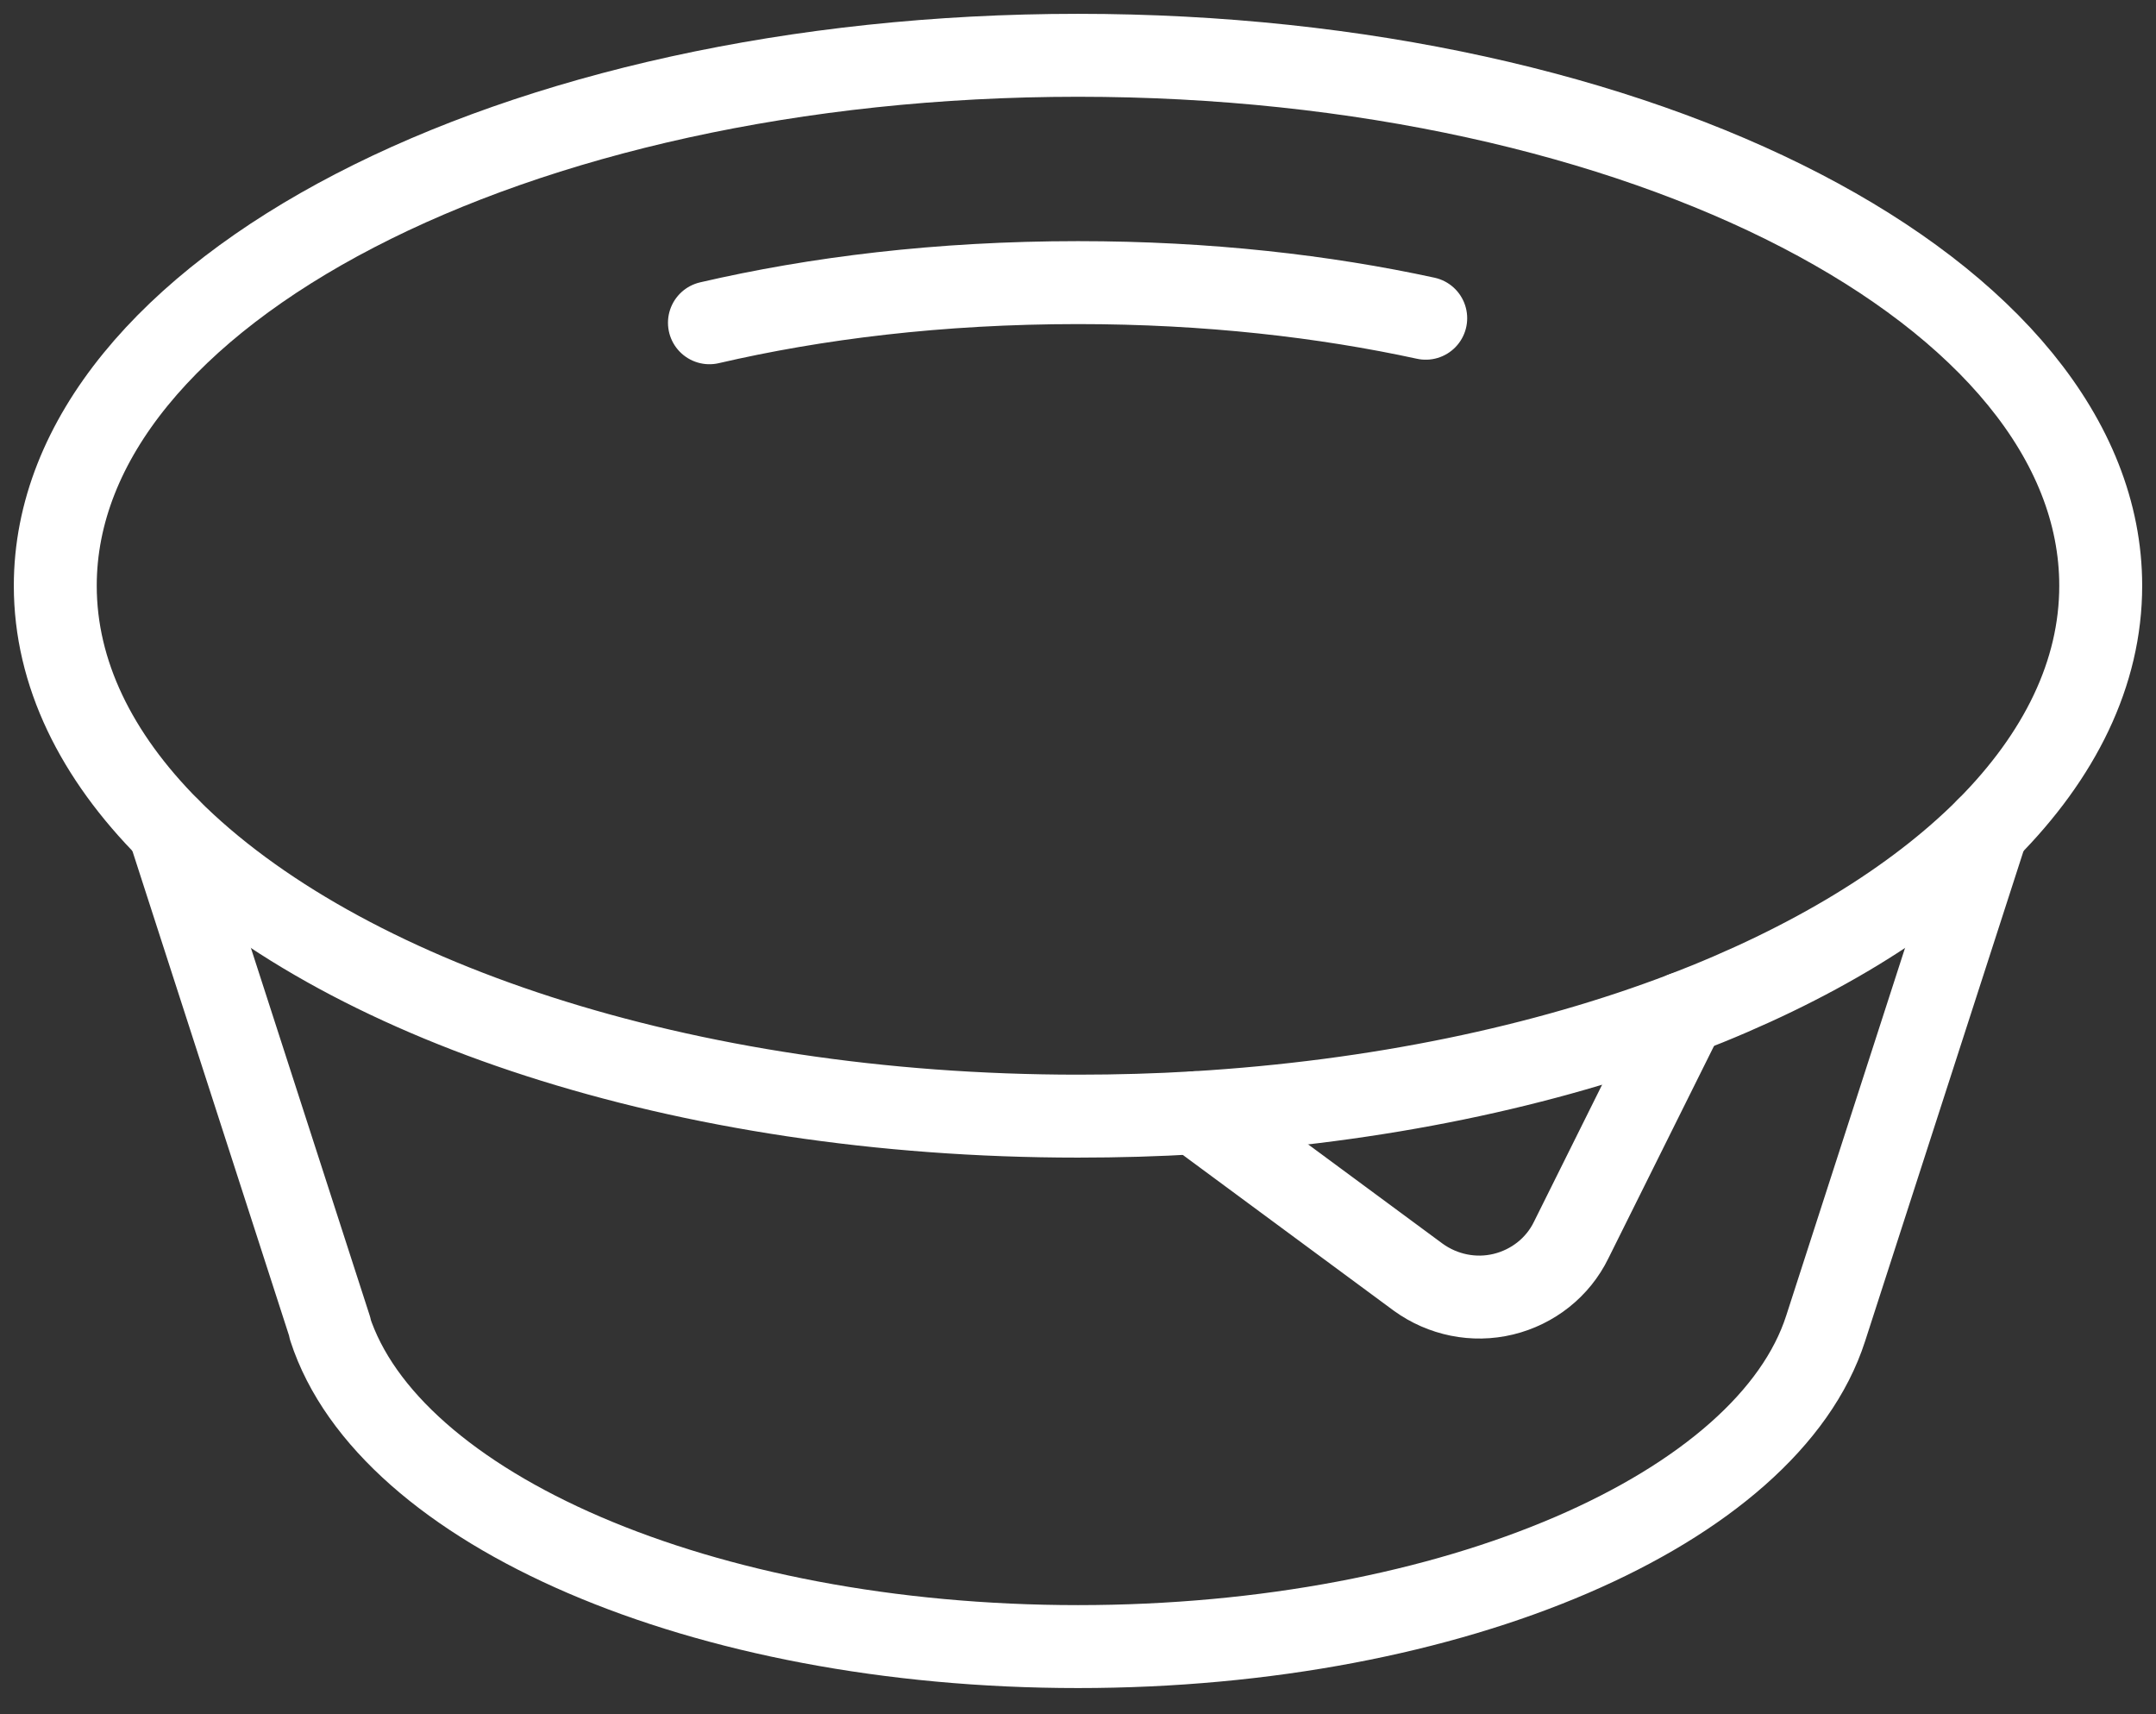
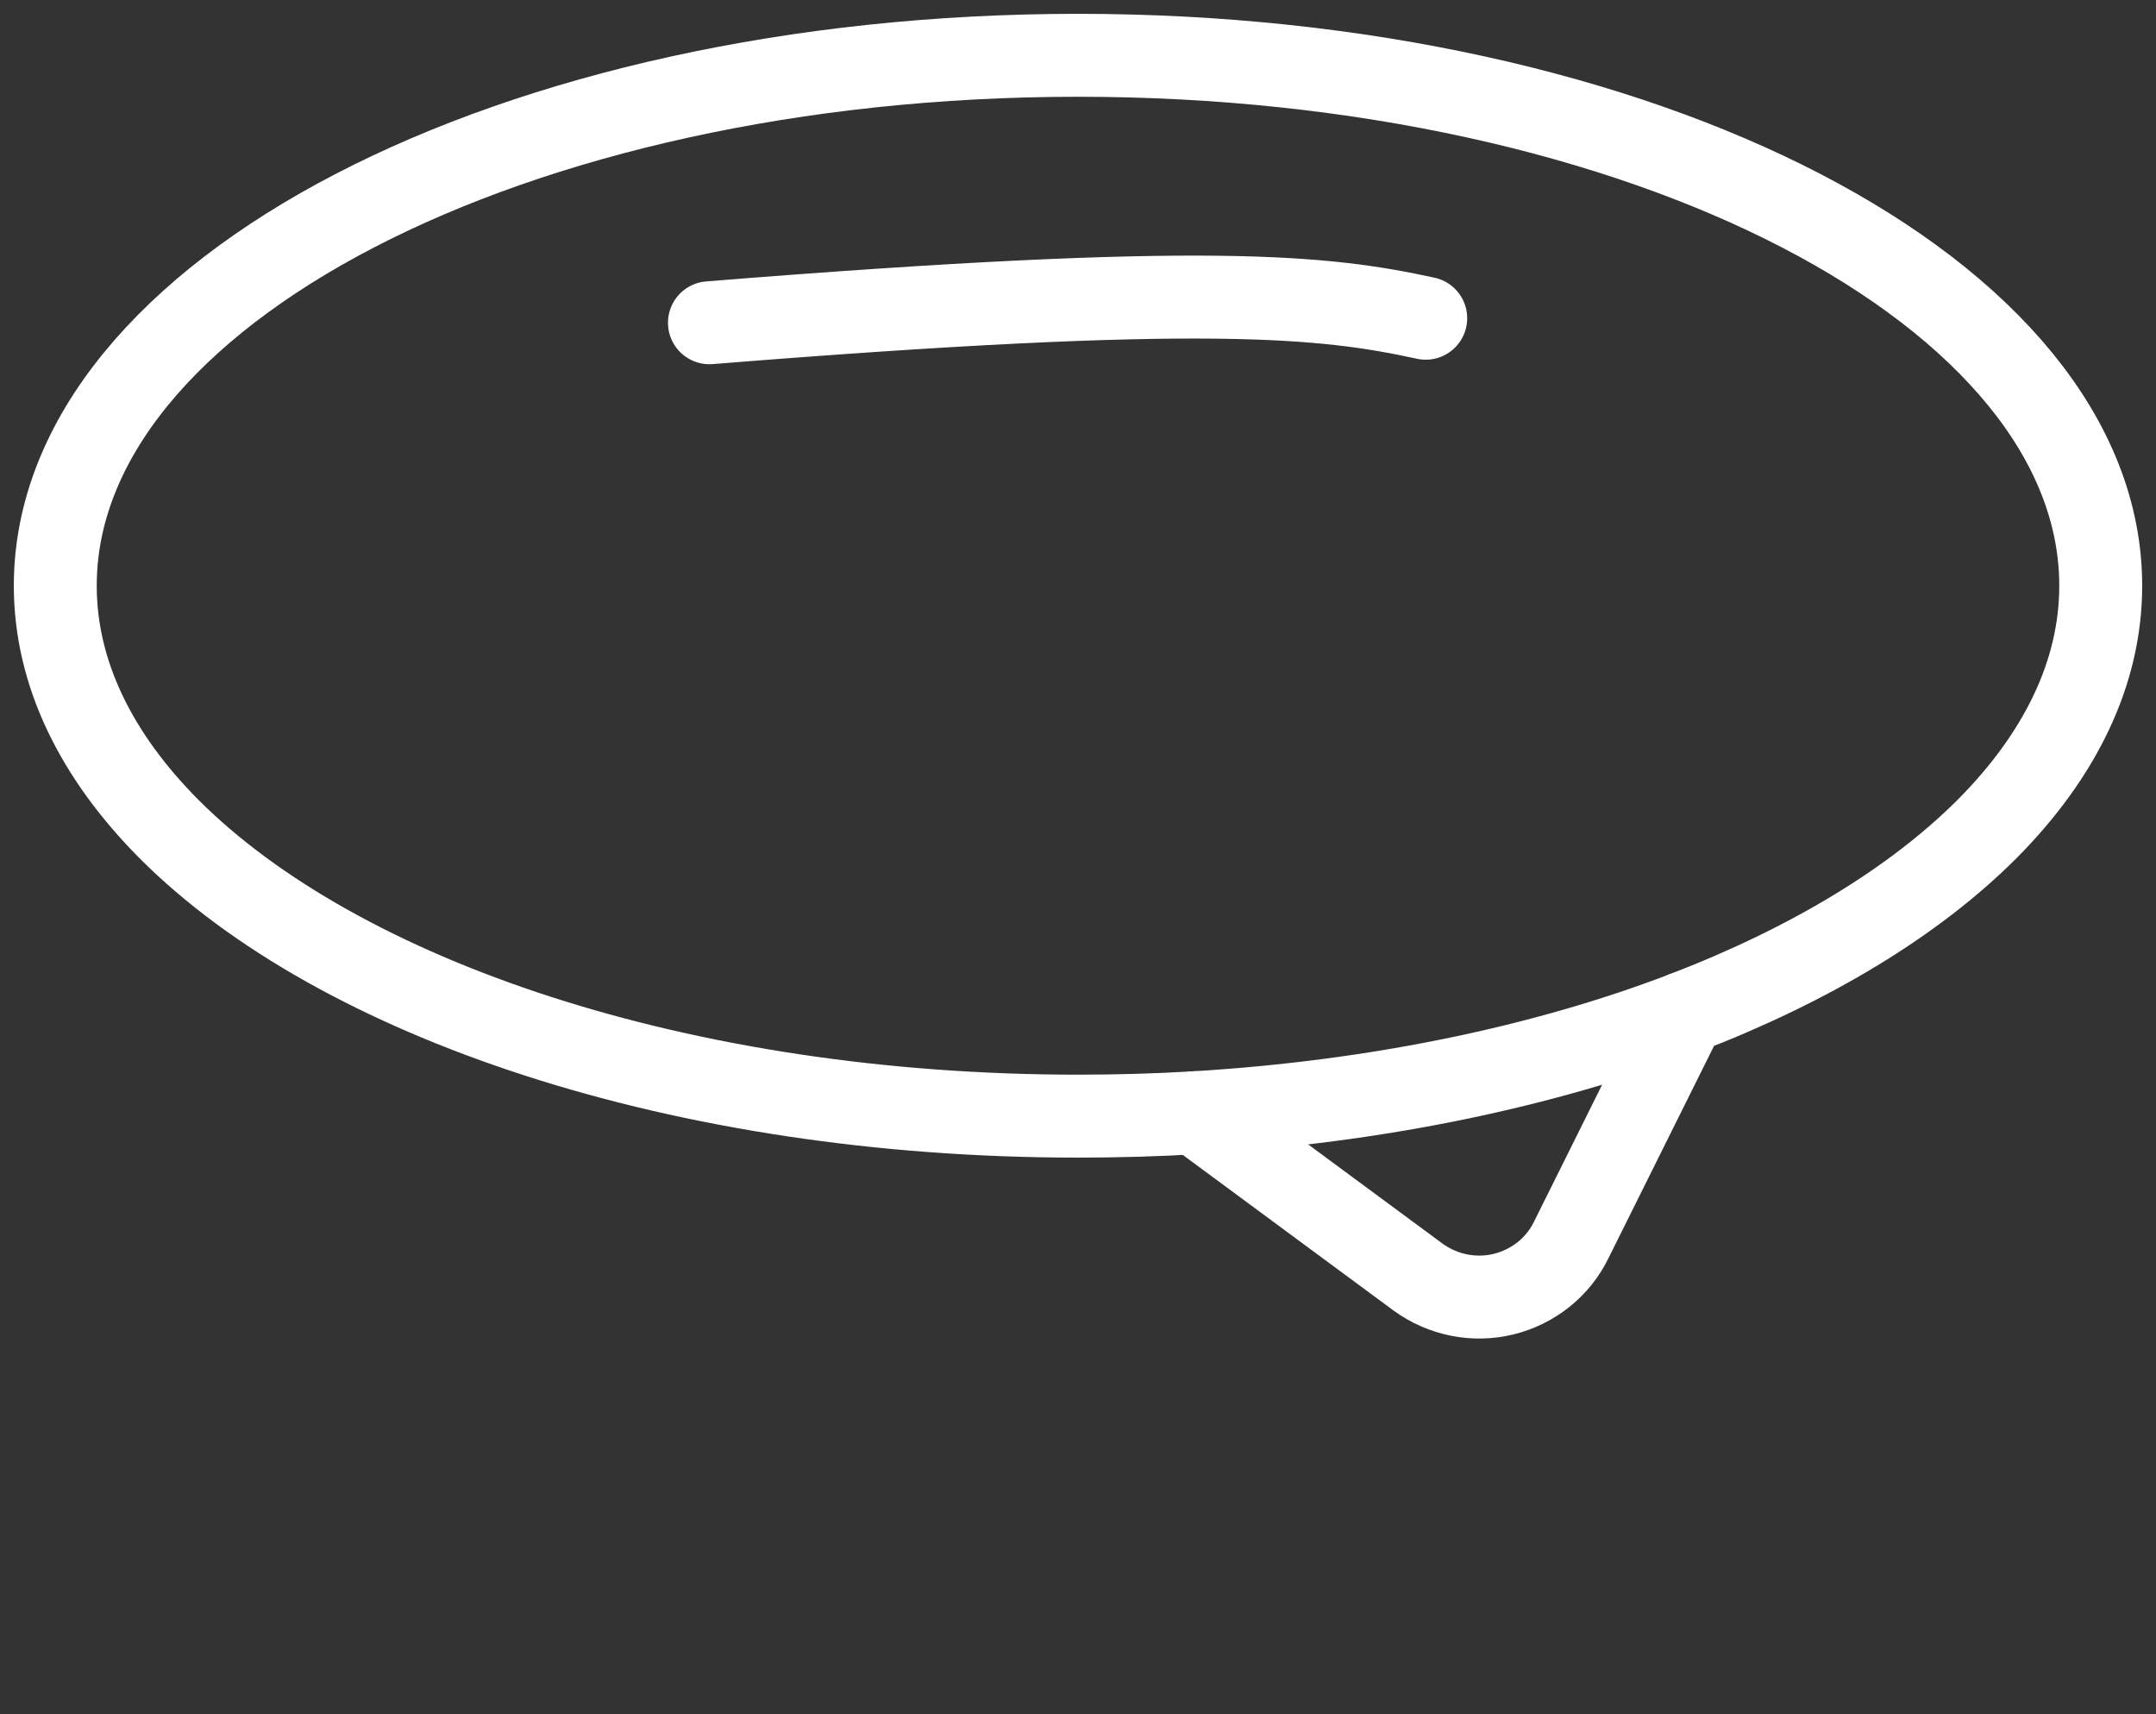
<svg xmlns="http://www.w3.org/2000/svg" width="39" height="31" viewBox="0 0 39 31" fill="none">
  <rect x="0" y="0" width="39" height="31" fill="#333333" stroke="none" />
  <path d="M3.056 14.992C6.132 18.075 12.34 20.185 19.5 20.185C20.219 20.185 20.932 20.165 21.624 20.123C24.913 19.925 27.935 19.288 30.463 18.322C32.752 17.444 34.629 16.307 35.944 14.992C37.26 13.669 38 12.175 38 10.593C38 5.296 29.716 1 19.5 1C9.284 1 1 5.296 1 10.593C1 12.175 1.74 13.669 3.056 14.992Z" stroke="white" stroke-width="1.5" stroke-linecap="round" stroke-linejoin="round" />
-   <path d="M12.833 5.837C14.752 5.392 16.985 5.111 19.5 5.111C21.85 5.111 23.96 5.358 25.79 5.755" stroke="white" stroke-width="1.5" stroke-linecap="round" stroke-linejoin="round" />
-   <path d="M3.055 14.992L5.974 24.022H5.967C7.023 27.284 12.682 29.778 19.5 29.778C26.317 29.778 31.977 27.284 33.025 24.022L35.944 14.992" stroke="white" stroke-width="1.5" stroke-linecap="round" stroke-linejoin="round" />
+   <path d="M12.833 5.837C21.85 5.111 23.96 5.358 25.79 5.755" stroke="white" stroke-width="1.5" stroke-linecap="round" stroke-linejoin="round" />
  <path d="M30.463 18.321L28.421 22.426C28.181 22.919 27.729 23.275 27.195 23.405C26.66 23.535 26.098 23.419 25.653 23.097L21.624 20.123" stroke="white" stroke-width="1.5" stroke-linecap="round" stroke-linejoin="round" />
</svg>